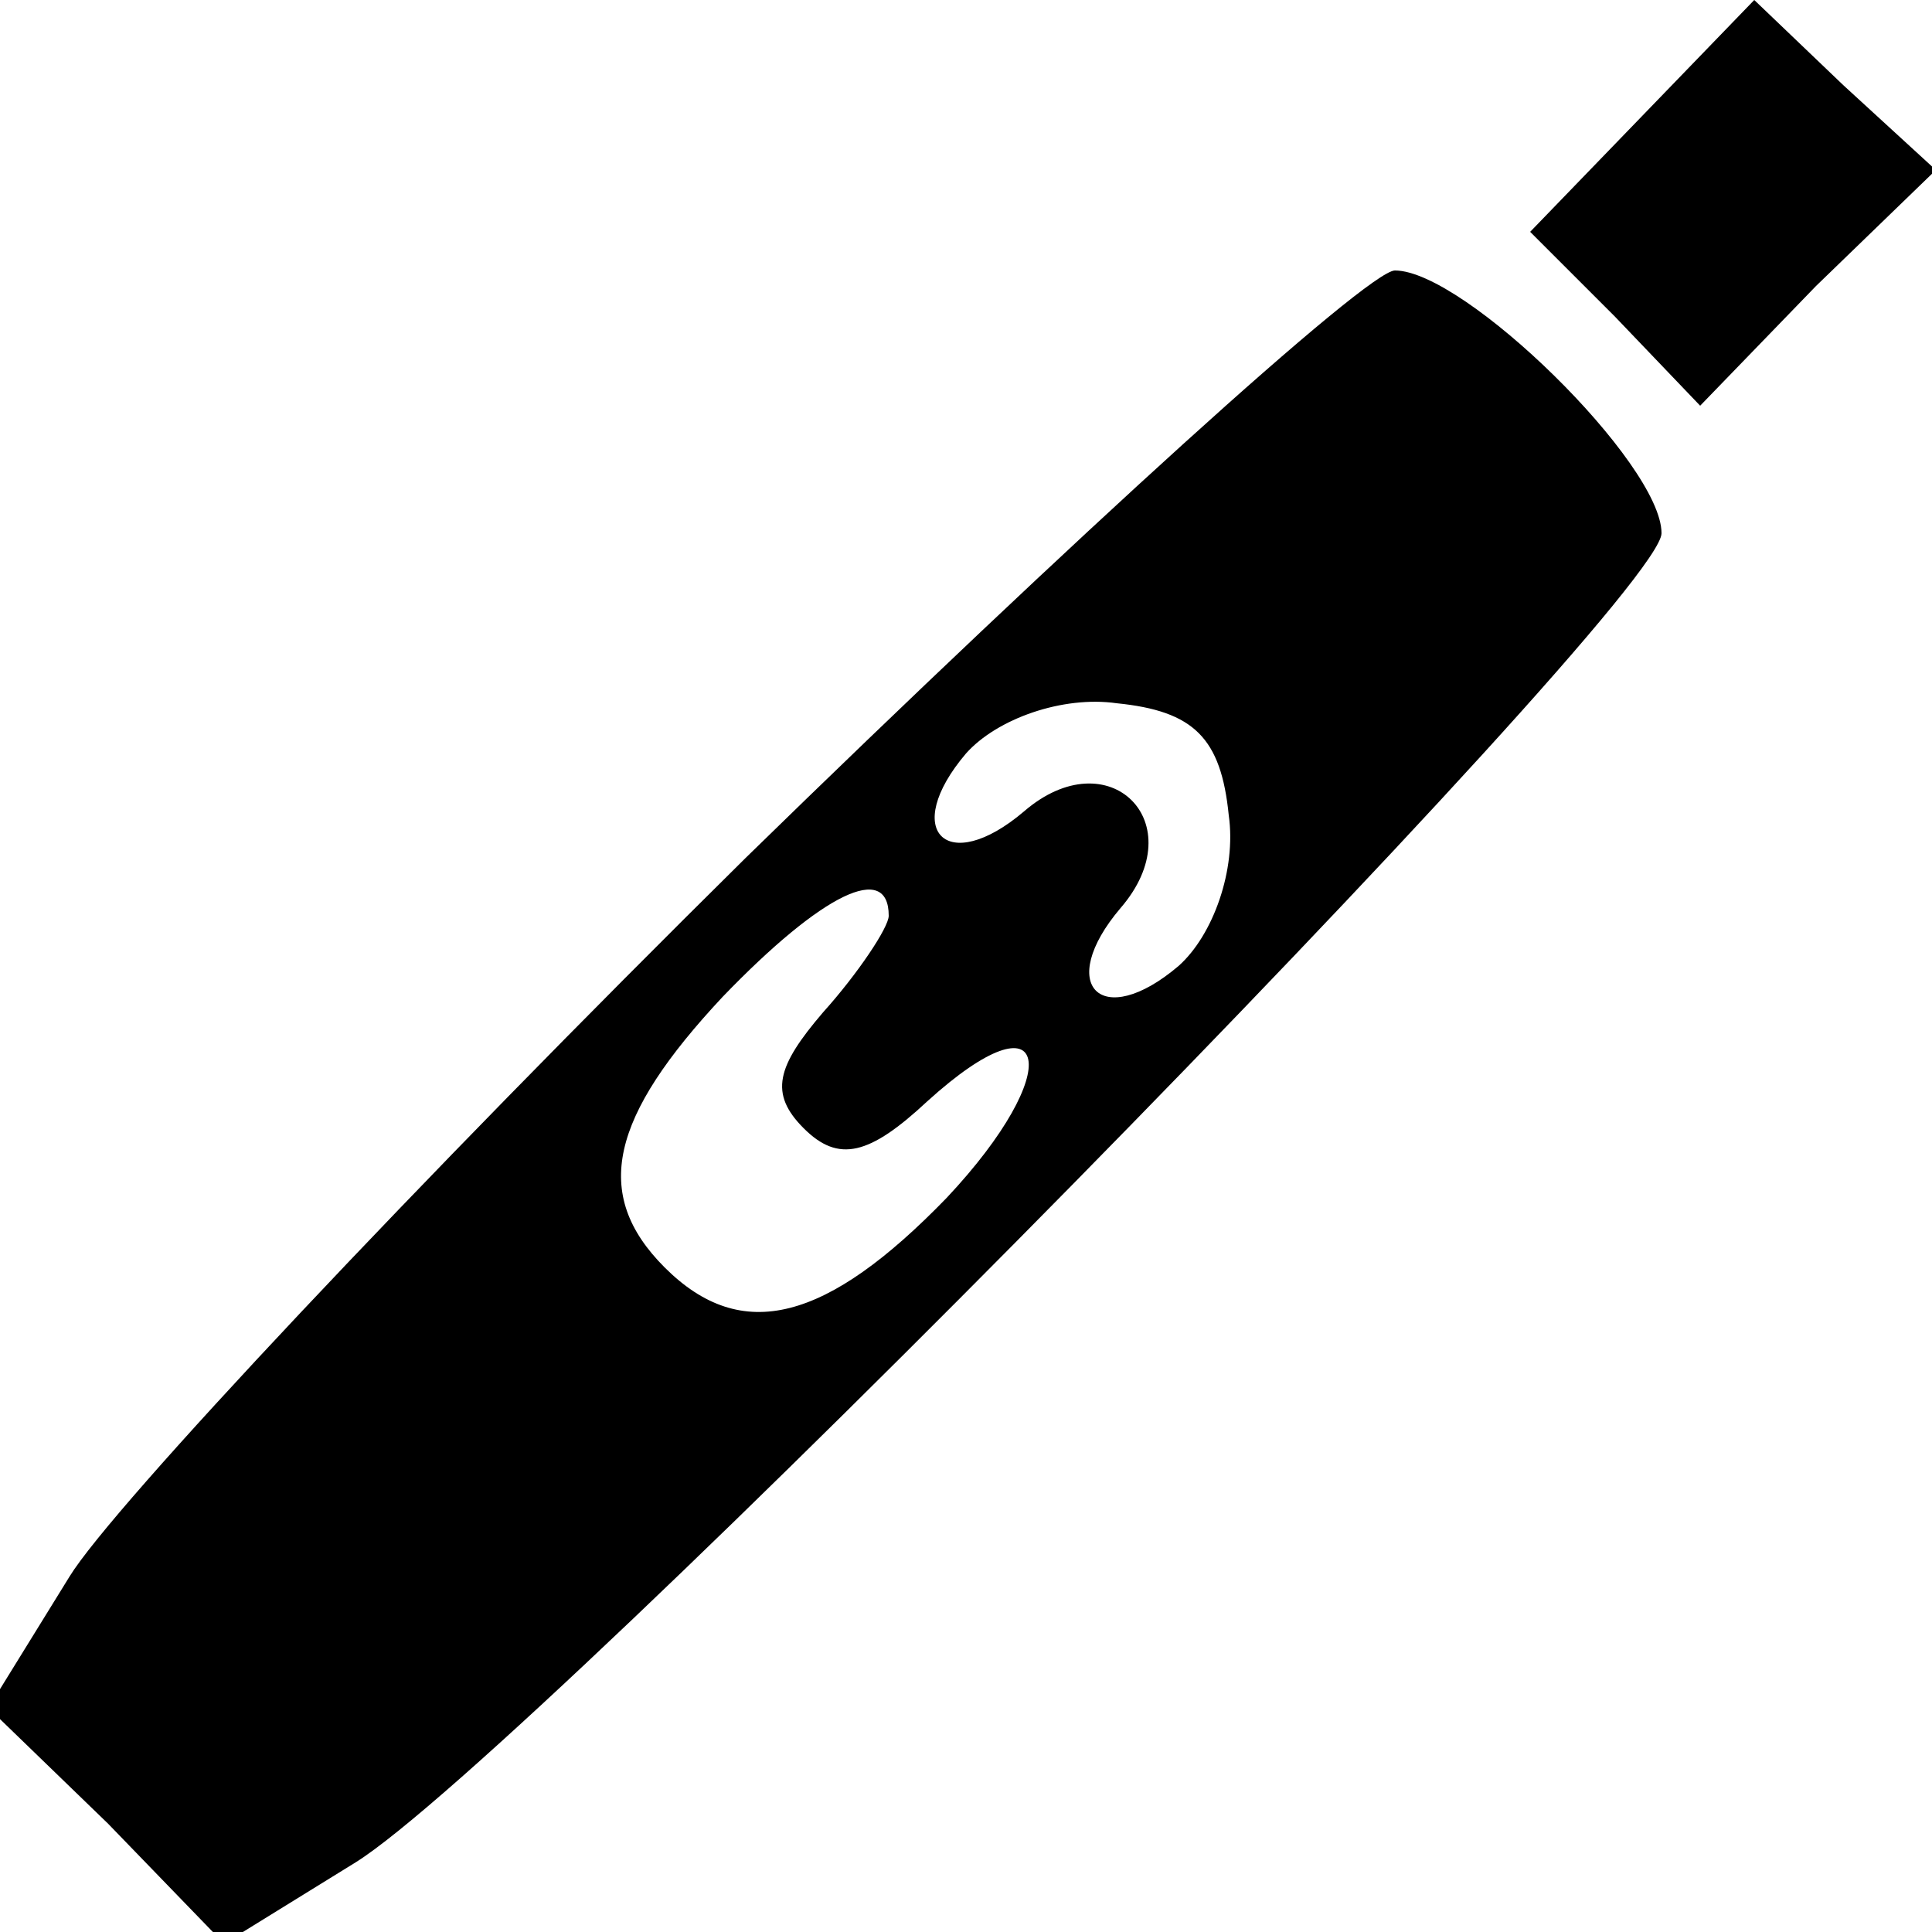
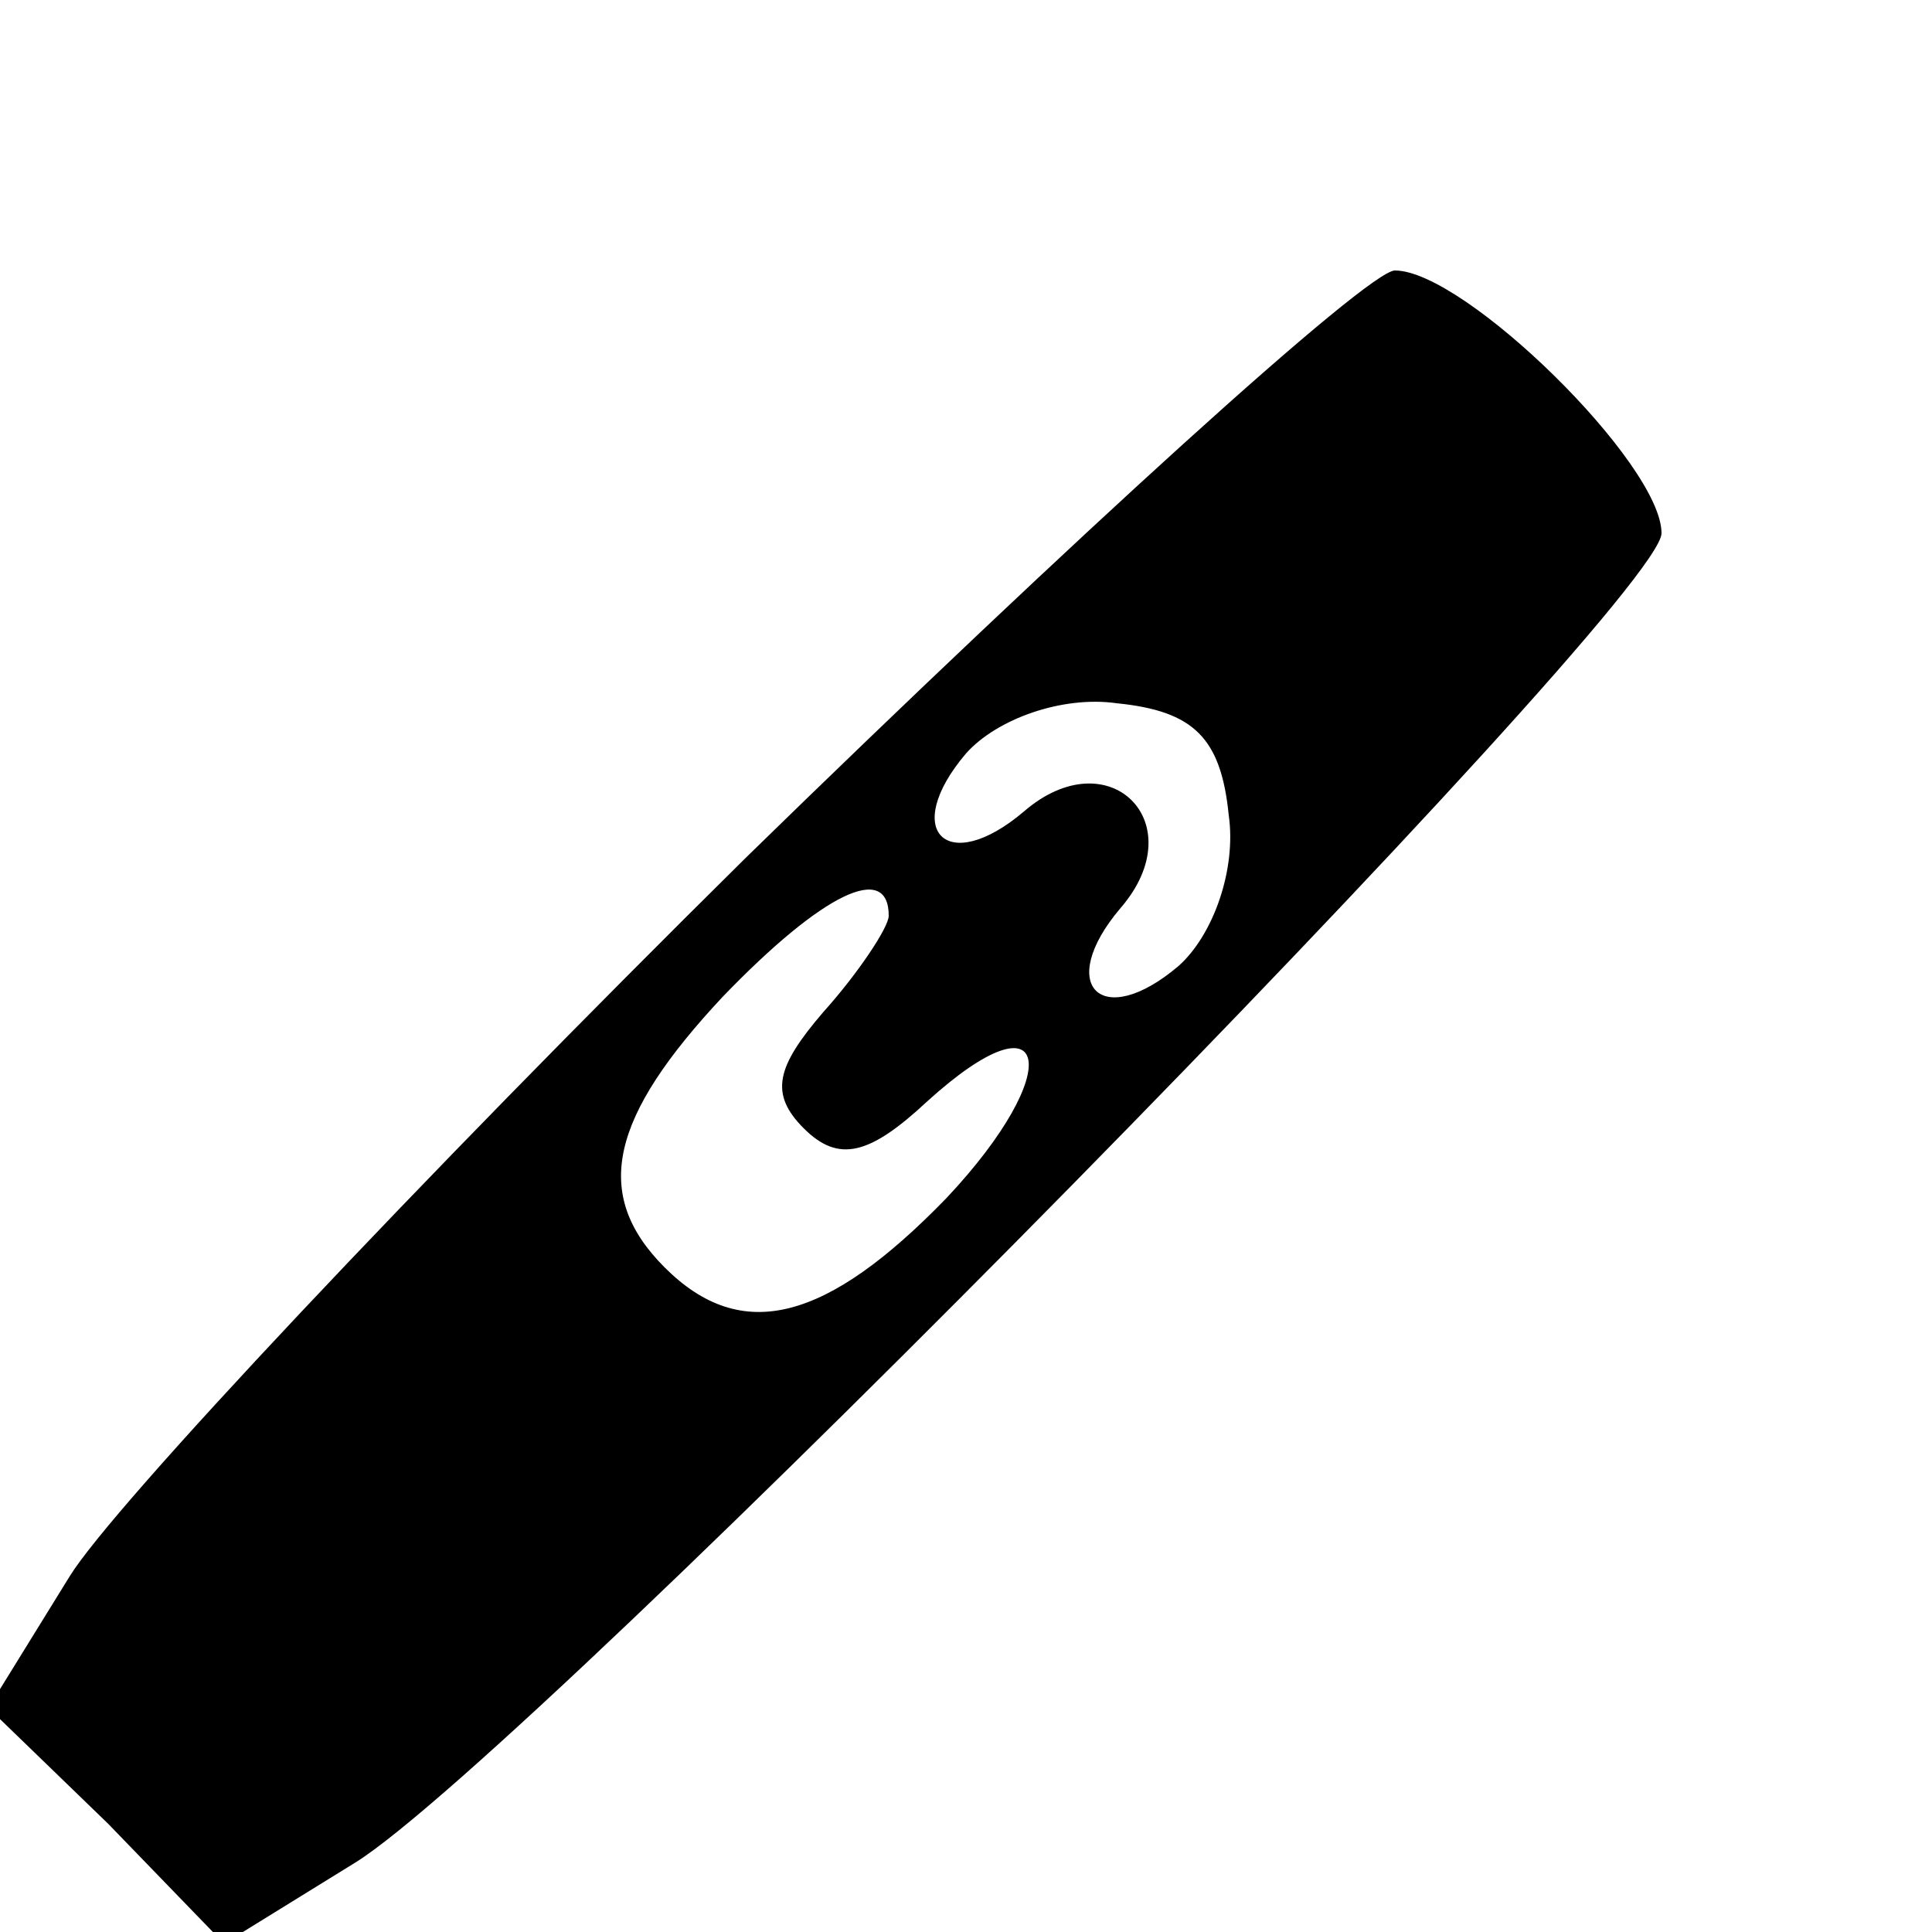
<svg xmlns="http://www.w3.org/2000/svg" version="1.0" width="50pt" height="50pt" viewBox="0 0 50 50" preserveAspectRatio="xMidYMid meet">
  <g transform="translate(0,50) scale(0.1,-0.1)" fill="#000000" stroke="none">
-     <path d="M425 470 l-29 -30 22 -22 22 -23 30 31 31 30 -24 22 -23 22 -29 -30z" />
    <path d="M193 278 c-85 -84 -164 -168 -175 -186 l-21 -34 31 -30 30 -31 34 21 c45 28 338 326 338 344 0 18 -51 68 -69 68 -7 0 -83 -69 -168 -152z m125 11 c2 -14 -4 -31 -13 -39 -20 -17 -32 -5 -15 15 19 22 -3 44 -25 25 -20 -17 -32 -5 -15 15 8 9 25 15 39 13 20 -2 27 -9 29 -29z m-88 -26 c0 -3 -8 -15 -17 -25 -12 -14 -14 -21 -5 -30 9 -9 17 -7 32 7 32 29 36 8 5 -25 -31 -32 -53 -38 -73 -18 -19 19 -14 39 15 70 26 27 43 35 43 21z" />
  </g>
</svg>